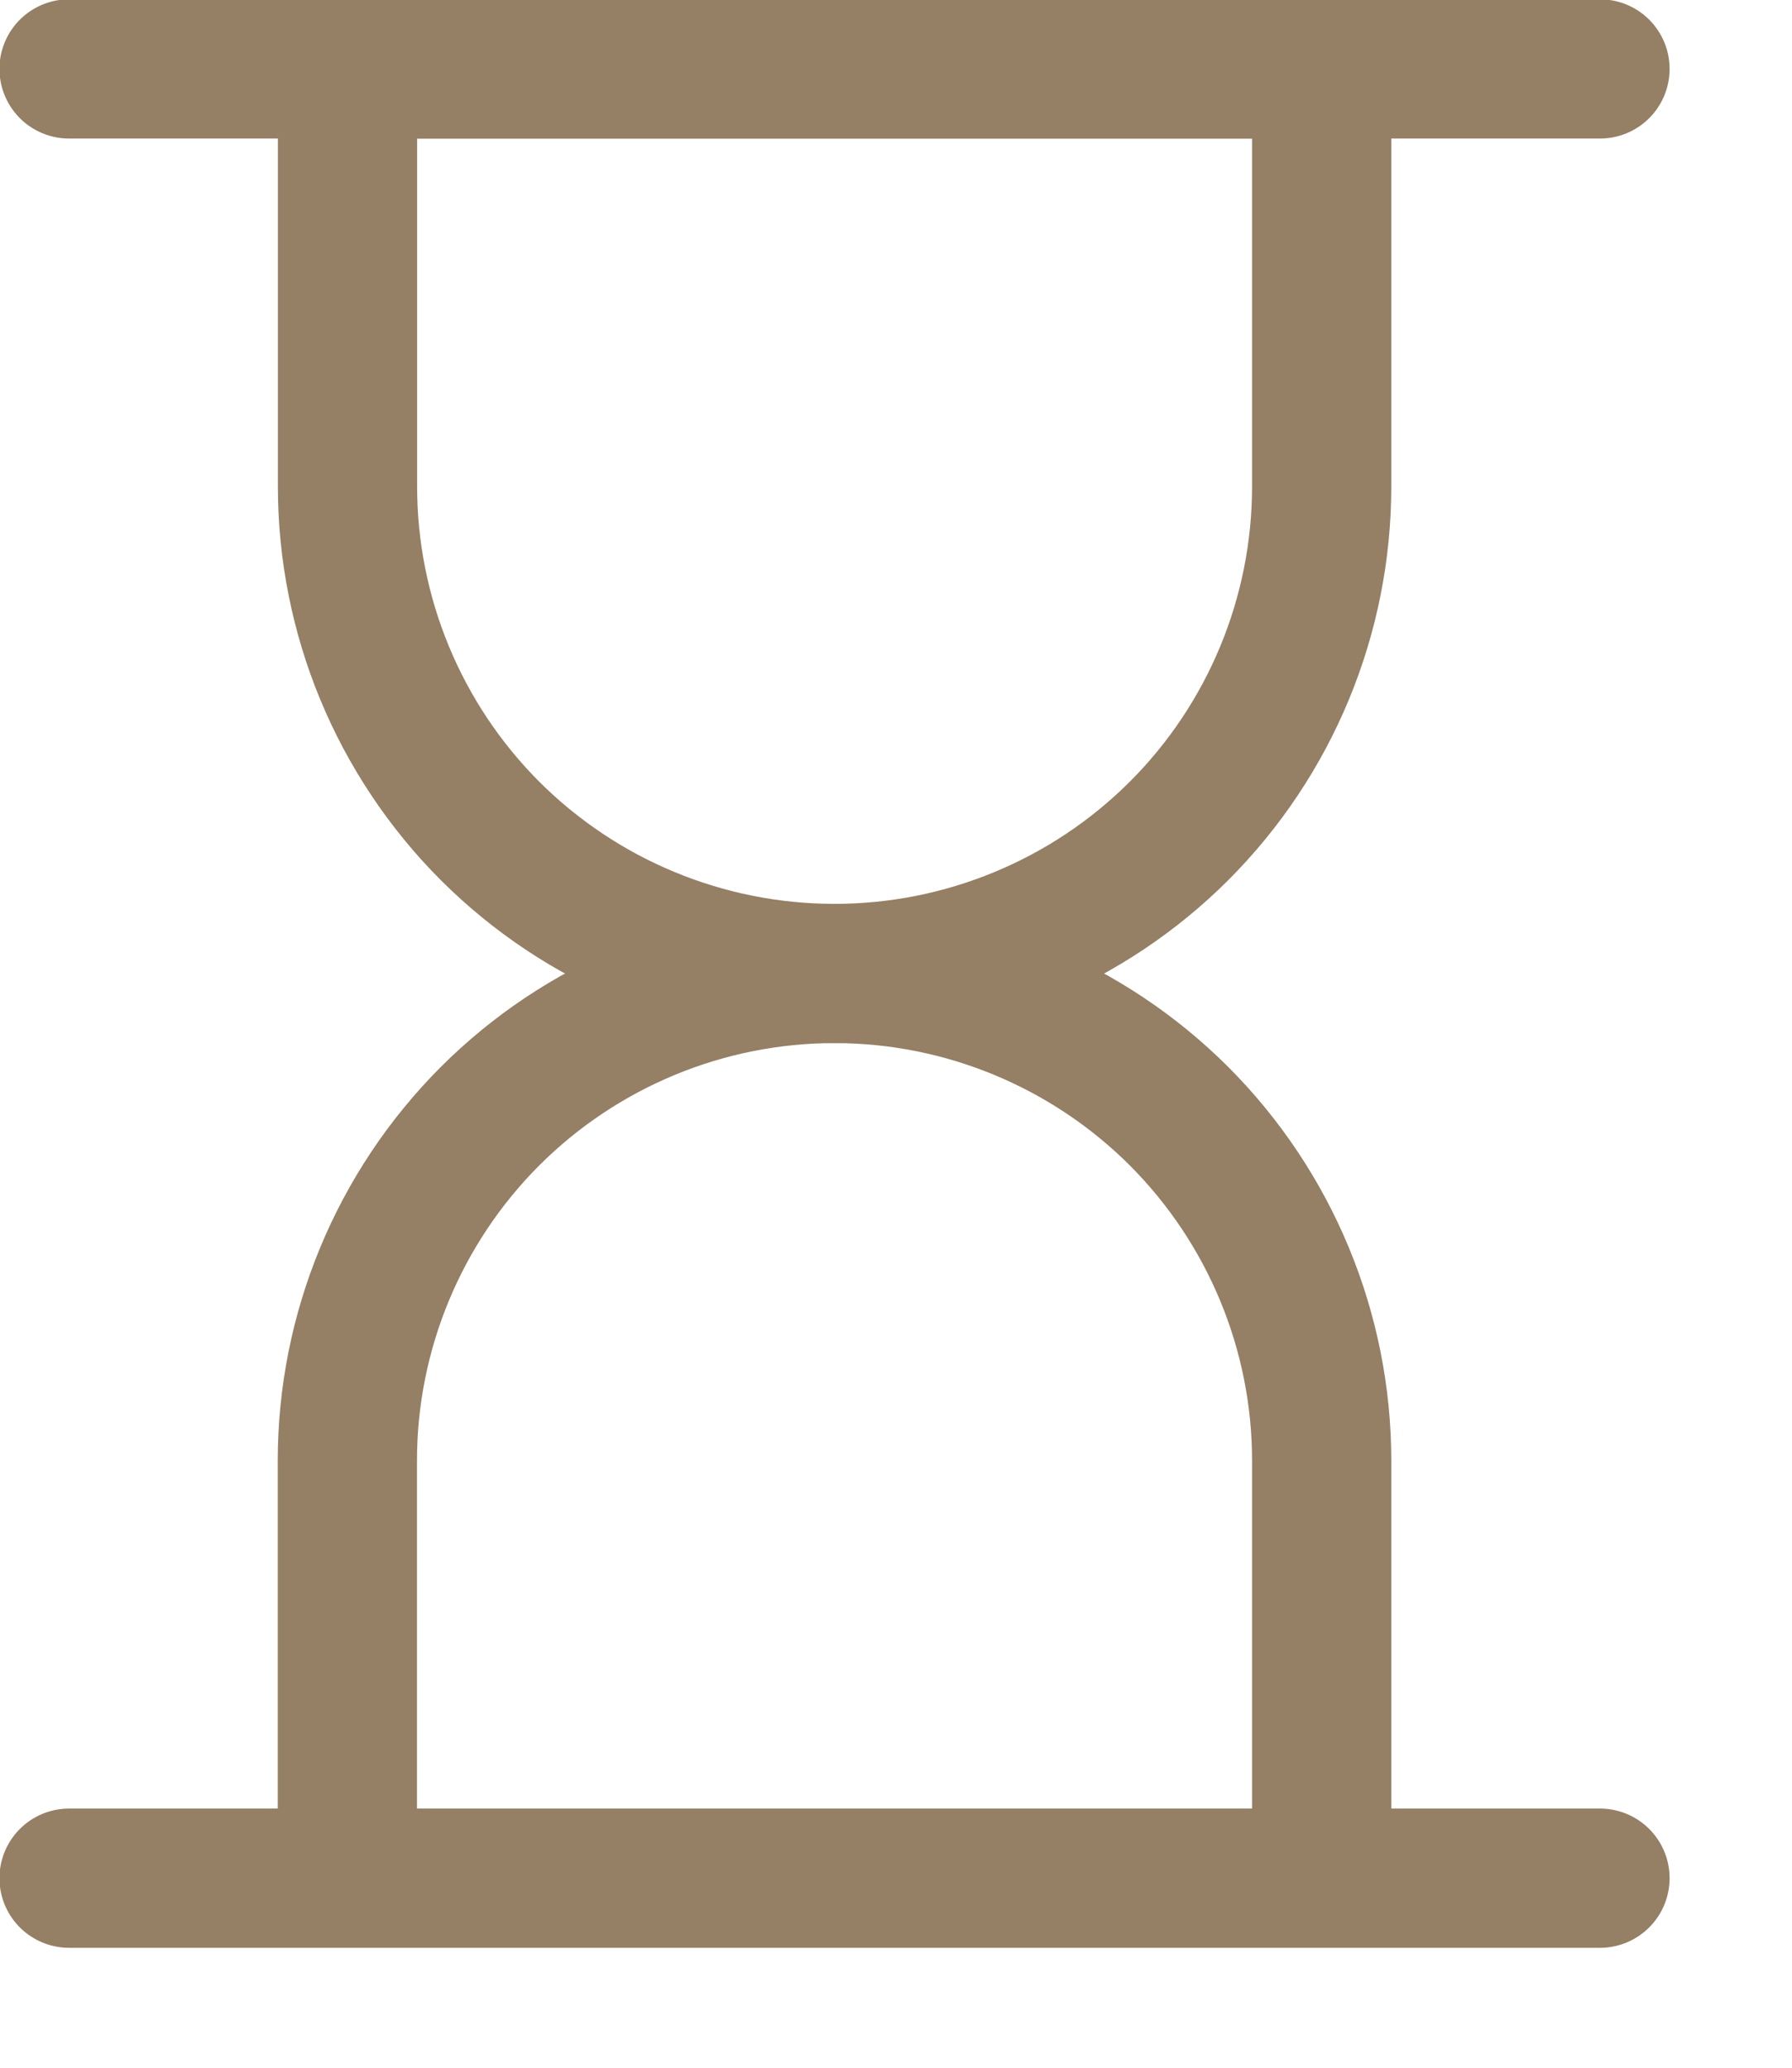
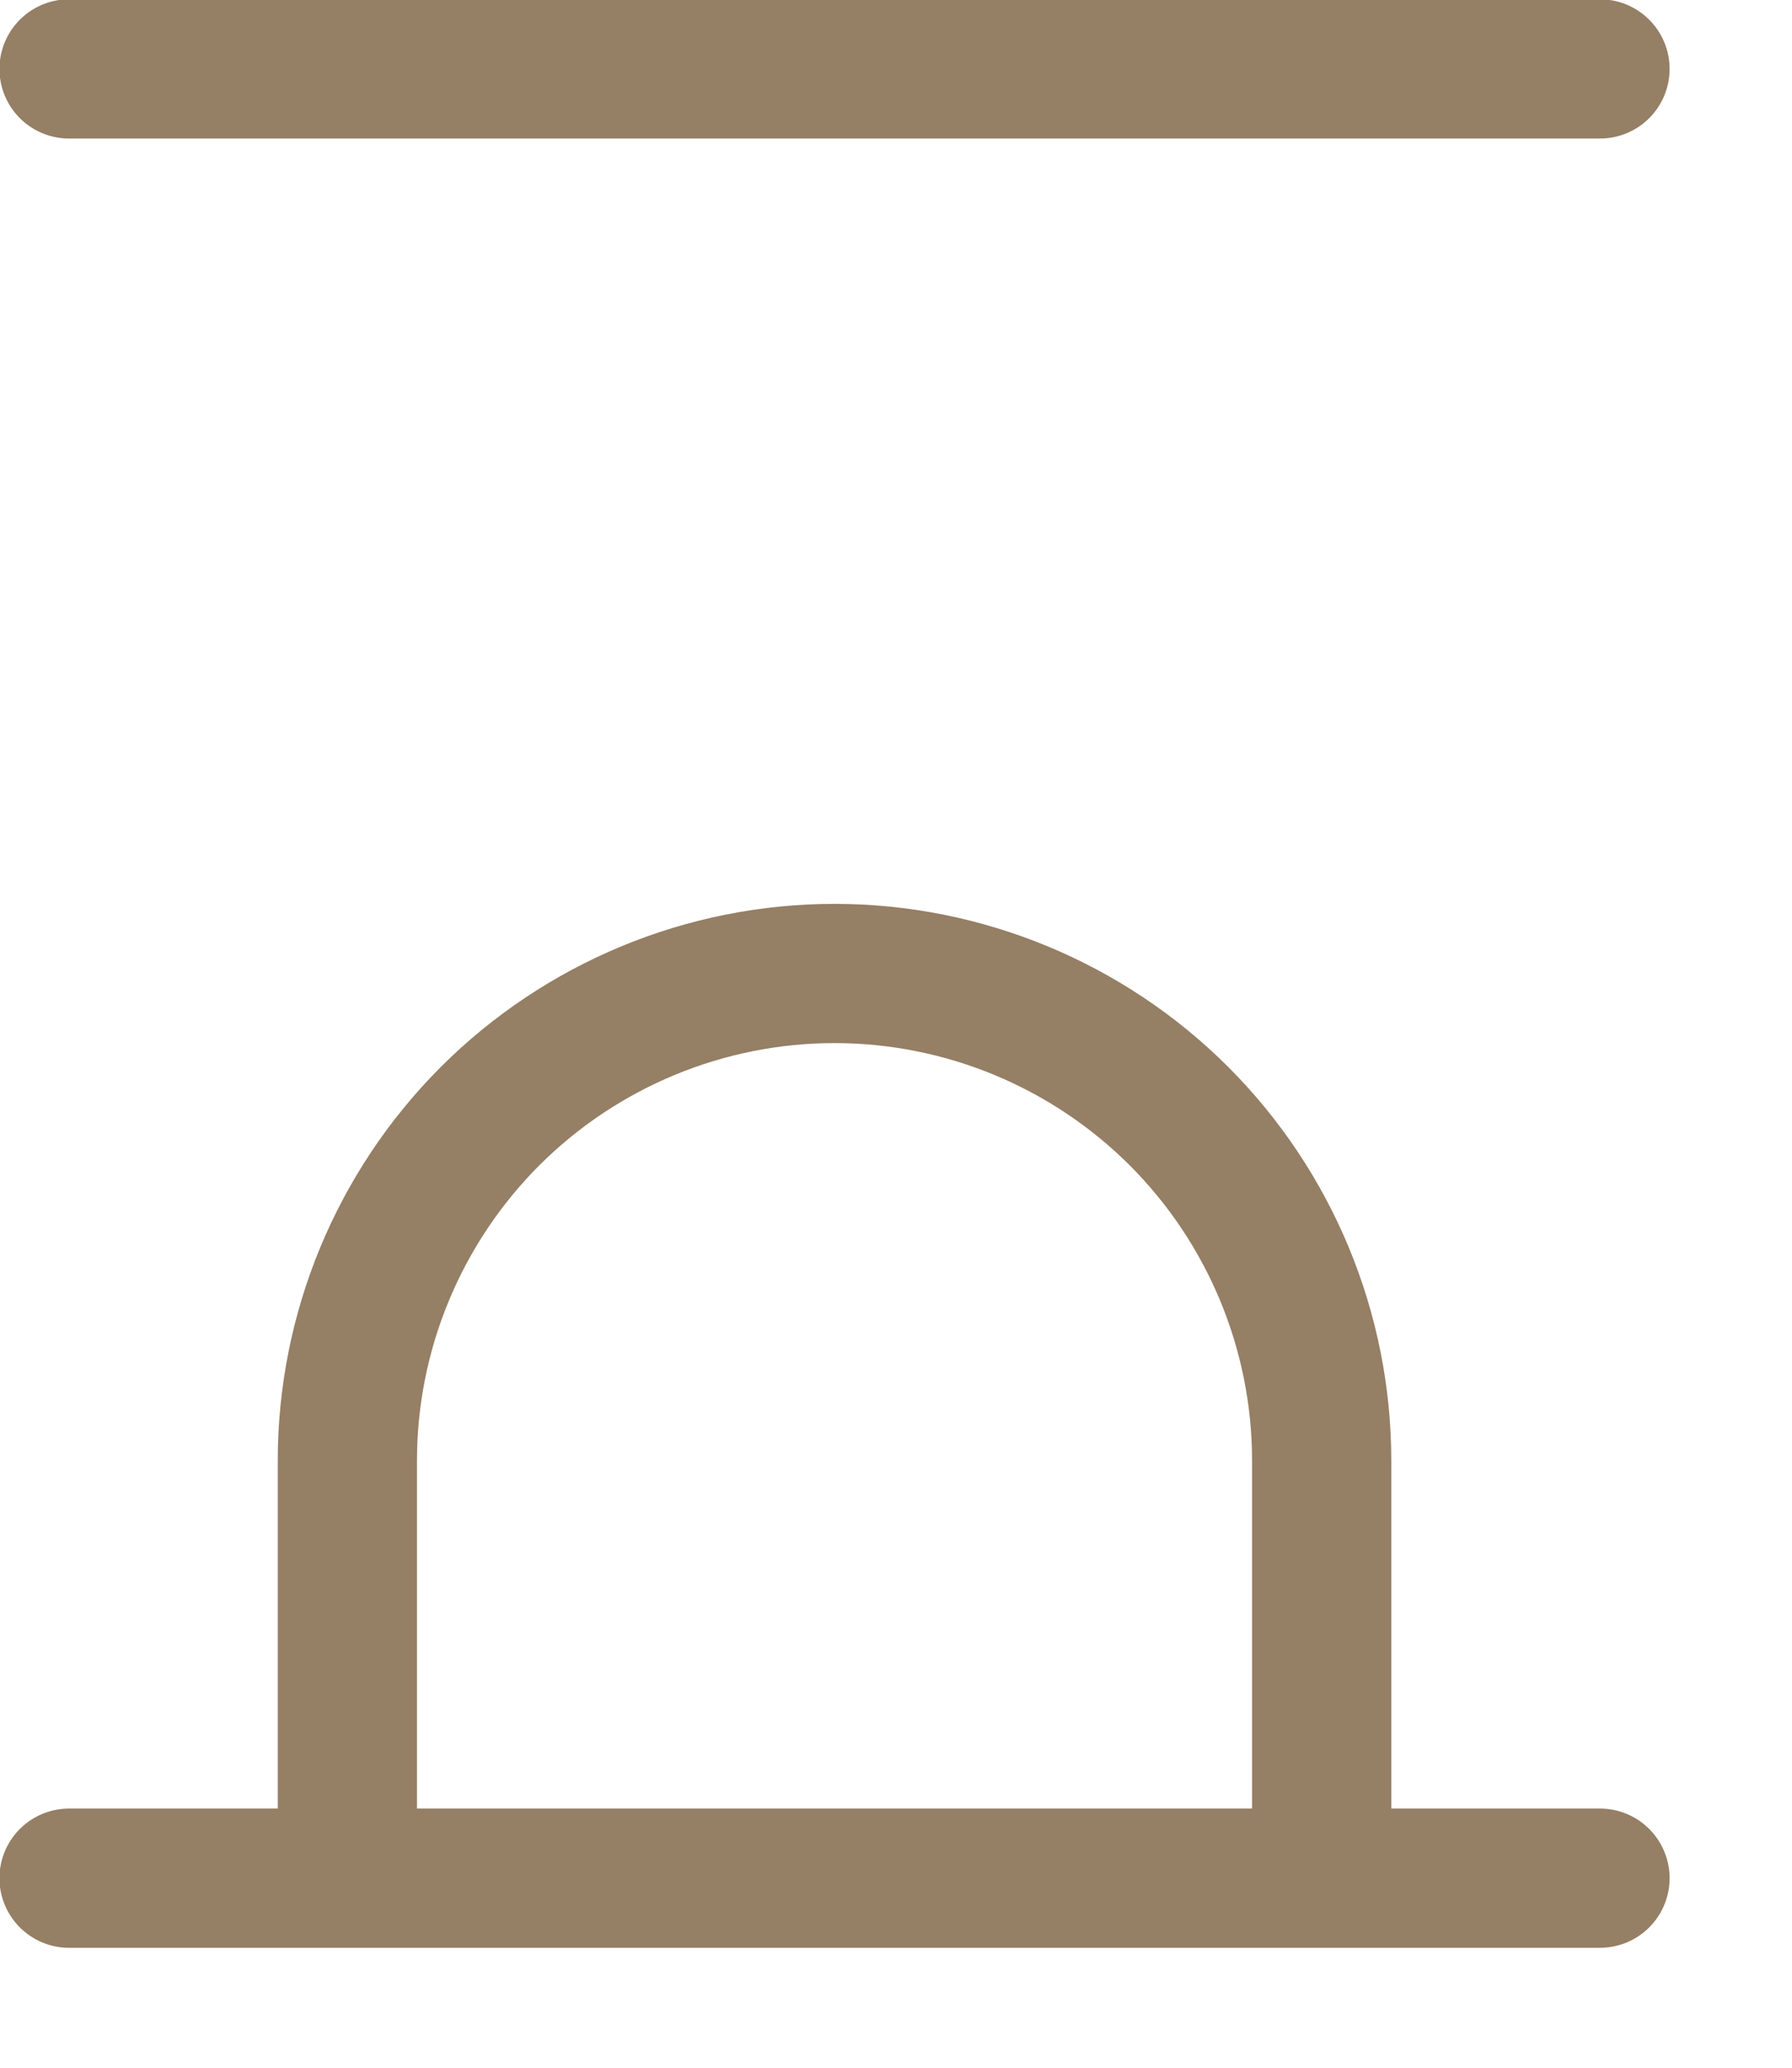
<svg xmlns="http://www.w3.org/2000/svg" width="13" height="15" viewBox="0 0 13 15" fill="none">
-   <path d="M9.588 3.529C9.588 4.466 9.216 5.365 8.553 6.028C7.89 6.69 6.991 7.062 6.054 7.062C5.117 7.062 4.218 6.69 3.555 6.028C2.893 5.365 2.521 4.466 2.521 3.529V0.5H9.588V3.529Z" stroke="#957F65" stroke-width="1.01" stroke-linecap="round" stroke-linejoin="round" />
  <path d="M0.501 0.5H11.607M0.501 13.625H11.607M9.588 10.596C9.588 9.659 9.215 8.76 8.553 8.097C7.89 7.435 6.991 7.062 6.054 7.062C5.117 7.062 4.218 7.435 3.555 8.097C2.893 8.76 2.52 9.659 2.52 10.596V13.625H9.588V10.596Z" stroke="#957F65" stroke-width="1.01" stroke-linecap="round" stroke-linejoin="round" />
</svg>